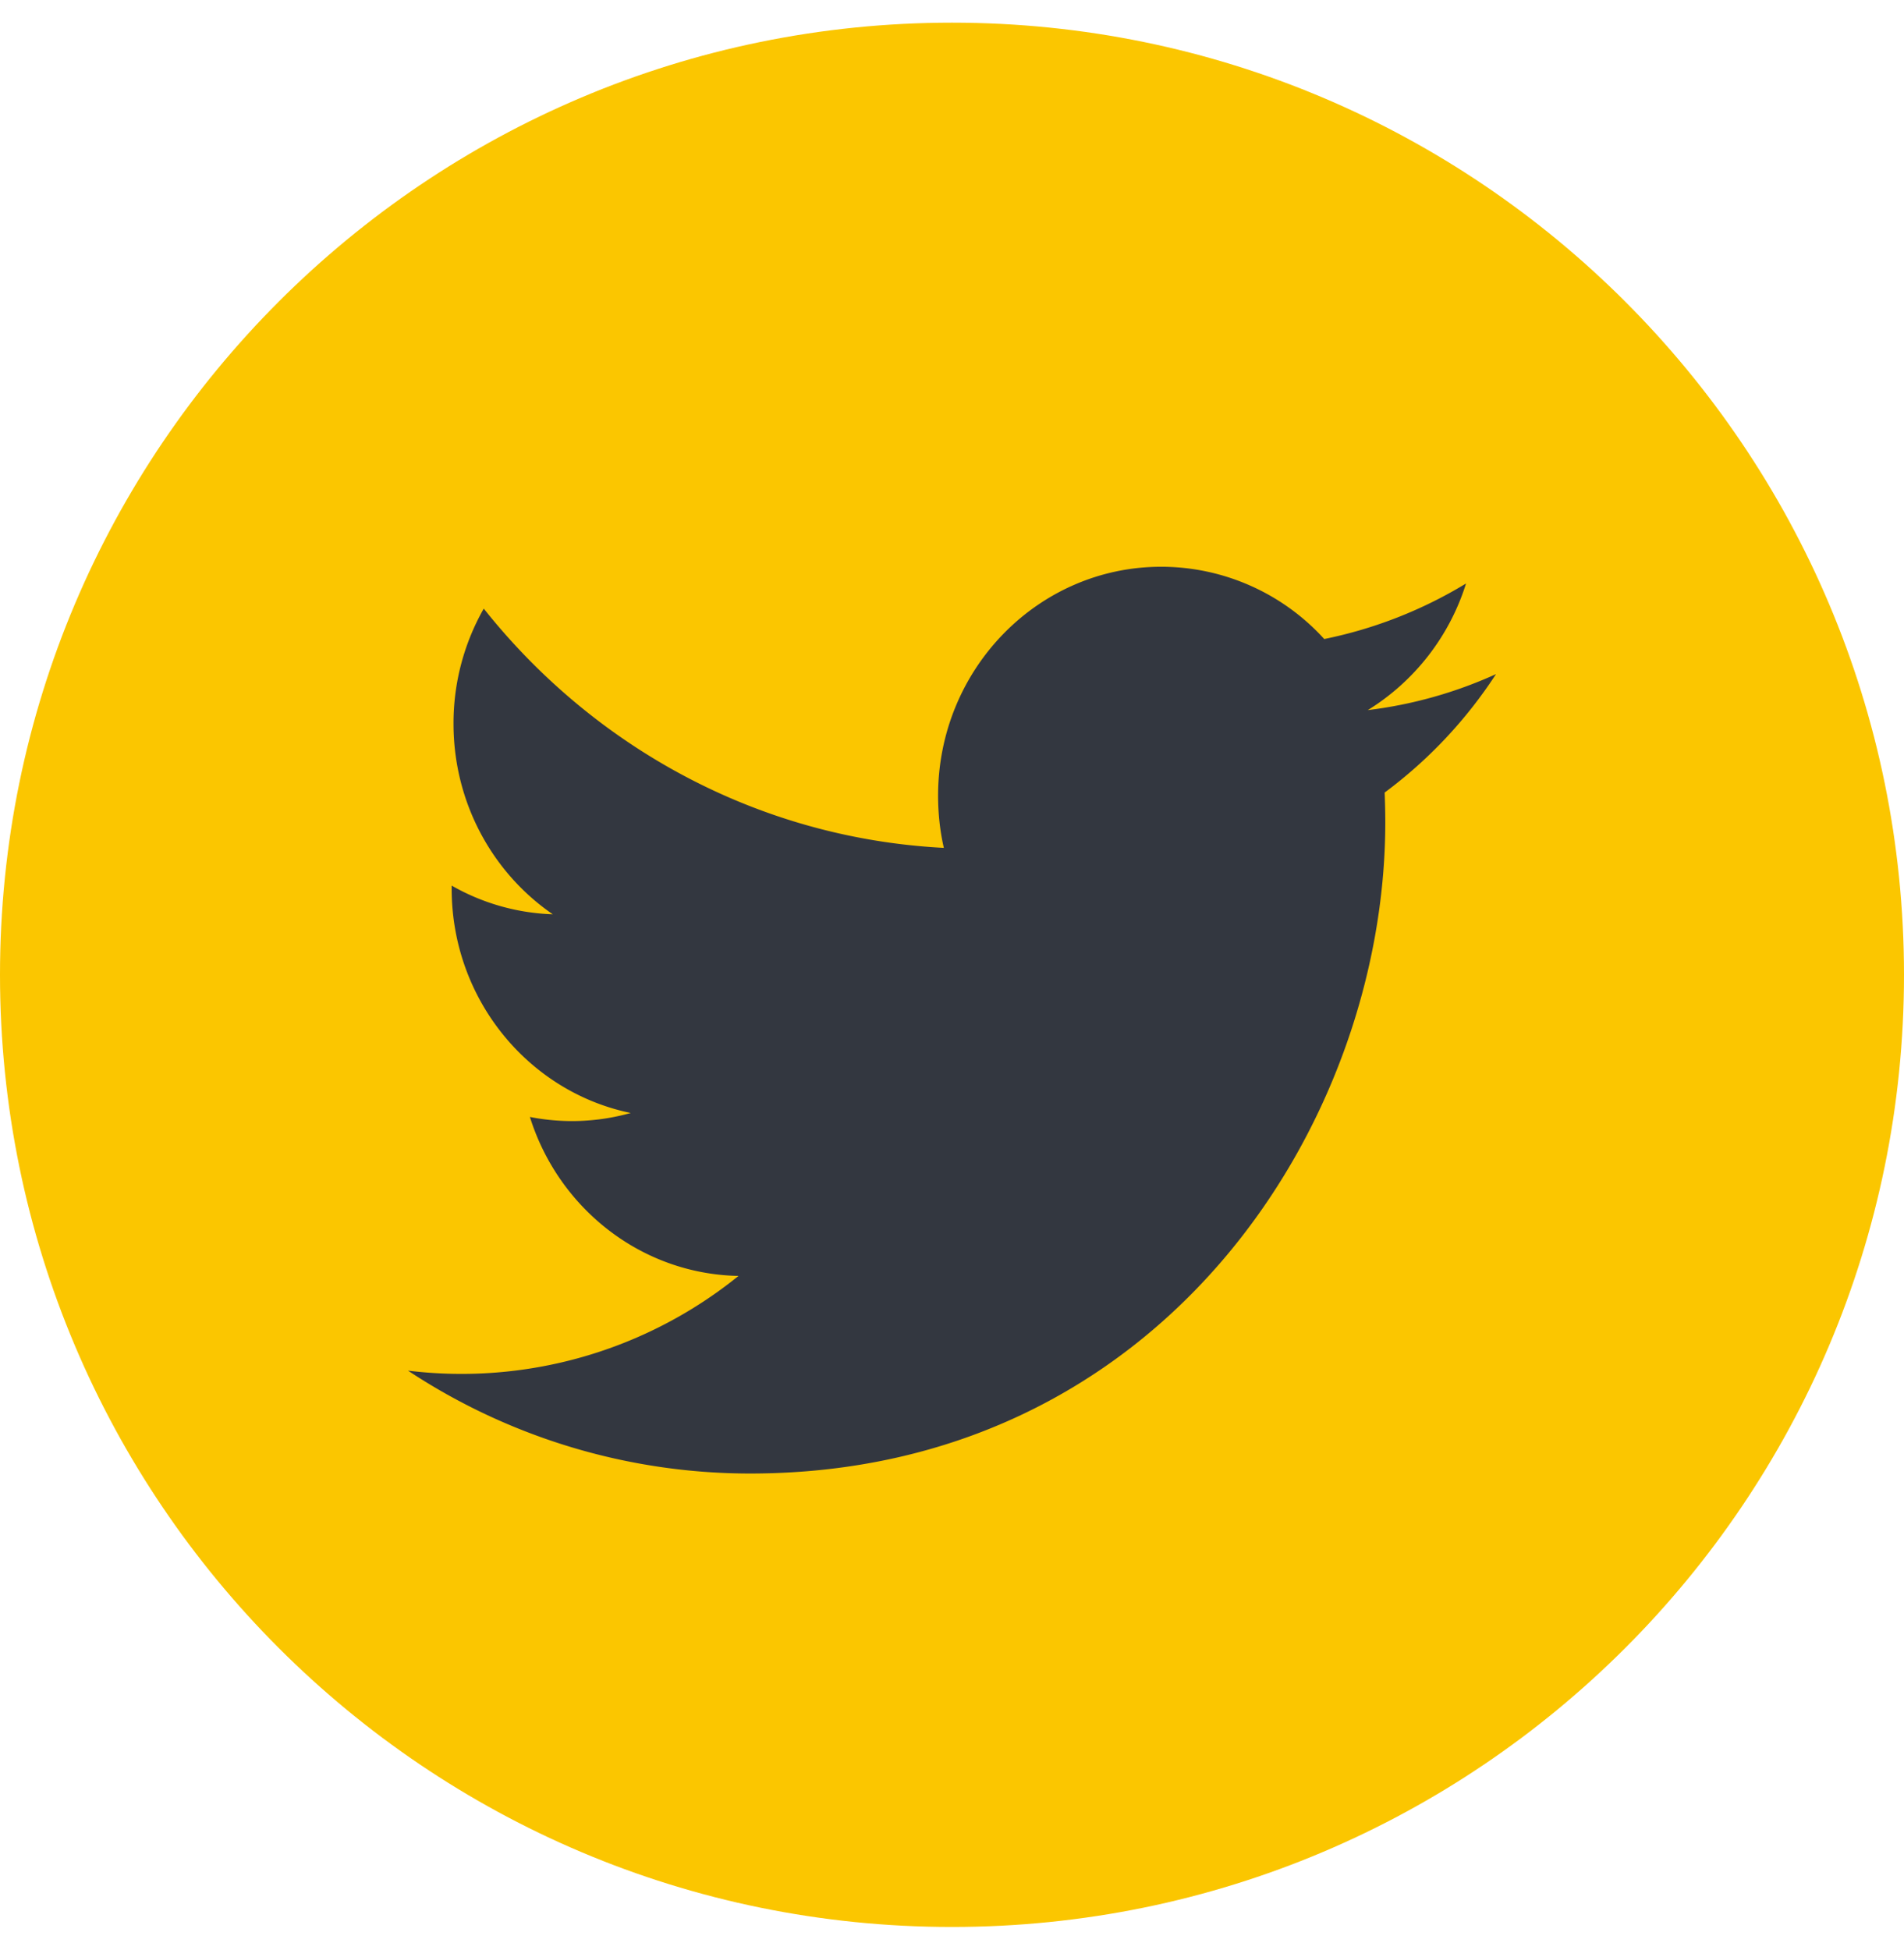
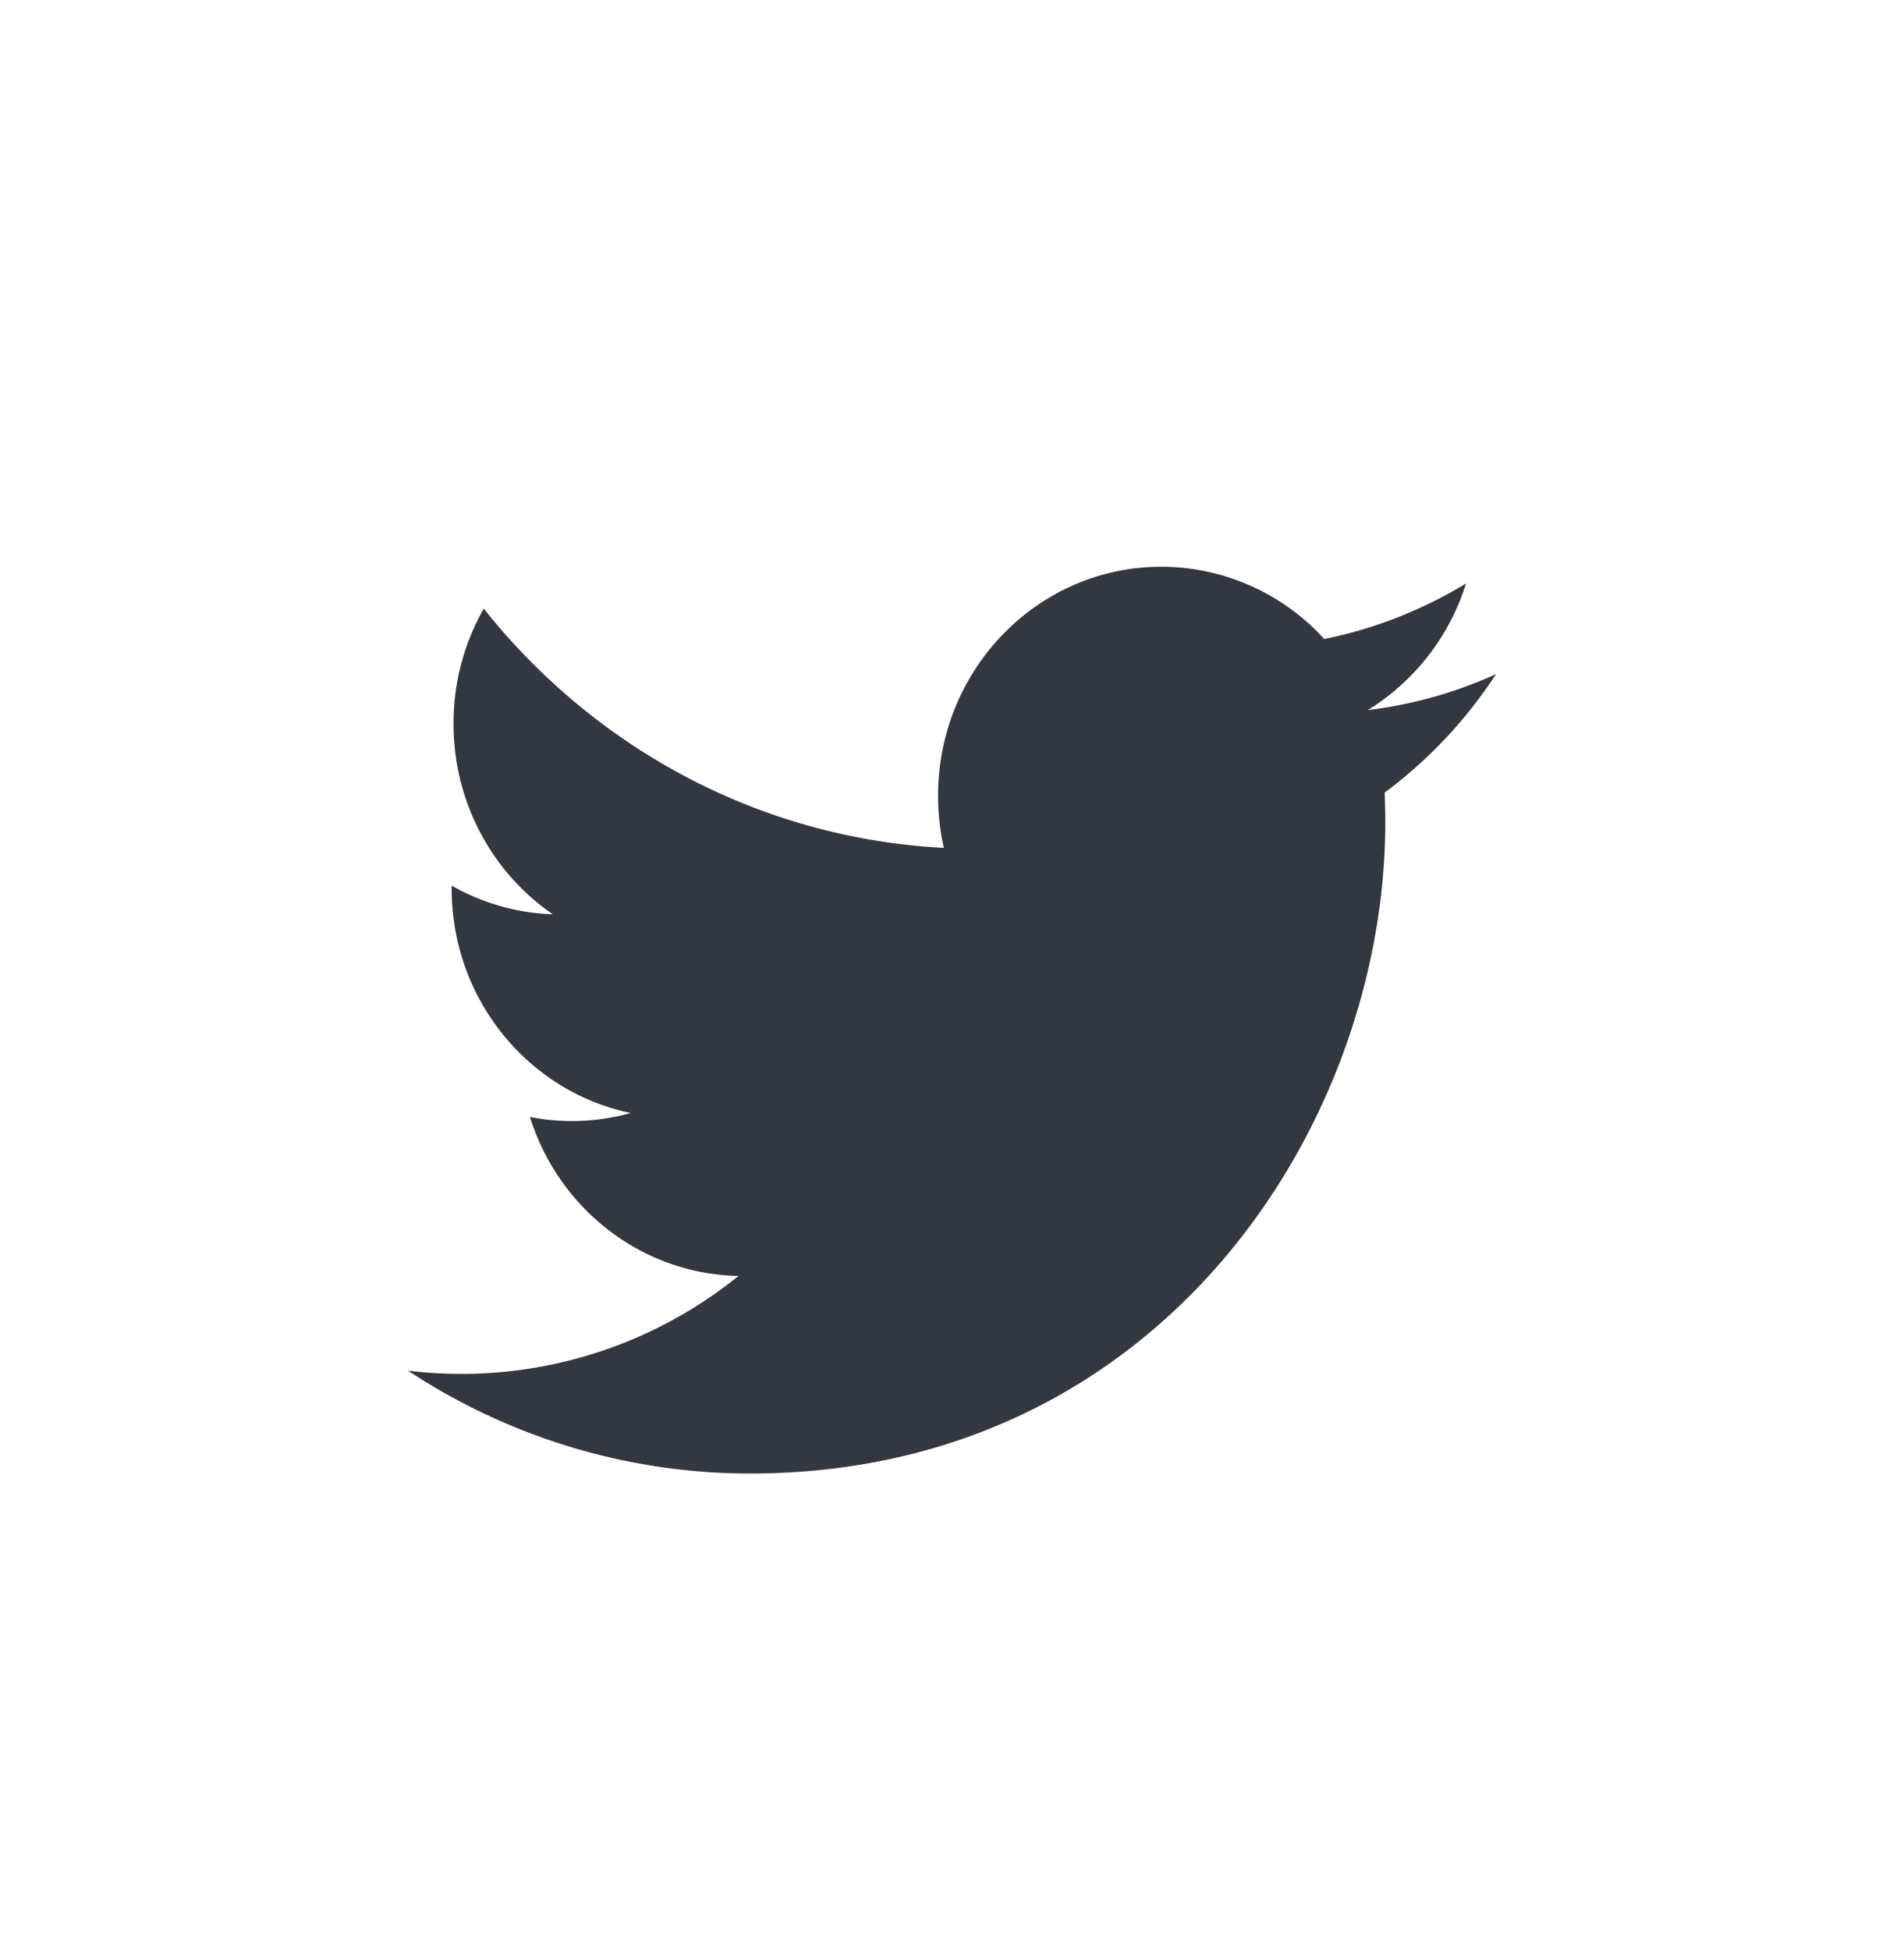
<svg xmlns="http://www.w3.org/2000/svg" width="42" height="43">
  <g fill="none">
-     <path d="M42 21.5c0 11.598-9.402 21-21 21s-21-9.402-21-21S9.402.5 21 .5s21 9.402 21 21z" fill="#FBC600" />
    <path d="M33 14.868a9.65 9.65 0 01-2.828.794 5.056 5.056 0 002.167-2.793 9.75 9.75 0 01-3.128 1.225 4.861 4.861 0 00-3.595-1.594c-2.72 0-4.923 2.262-4.923 5.048 0 .396.042.782.127 1.152-4.092-.212-7.72-2.221-10.149-5.277a5.116 5.116 0 00-.667 2.539c0 1.752.87 3.298 2.19 4.203a4.806 4.806 0 01-2.231-.633v.065c0 2.445 1.698 4.486 3.95 4.95a4.792 4.792 0 01-2.224.088c.628 2.006 2.447 3.465 4.602 3.506A9.721 9.721 0 019 30.23a13.685 13.685 0 007.547 2.269c9.057 0 14.011-7.695 14.011-14.366 0-.22-.006-.436-.014-.653A10.14 10.14 0 0033 14.868z" fill="#333740" />
  </g>
</svg>